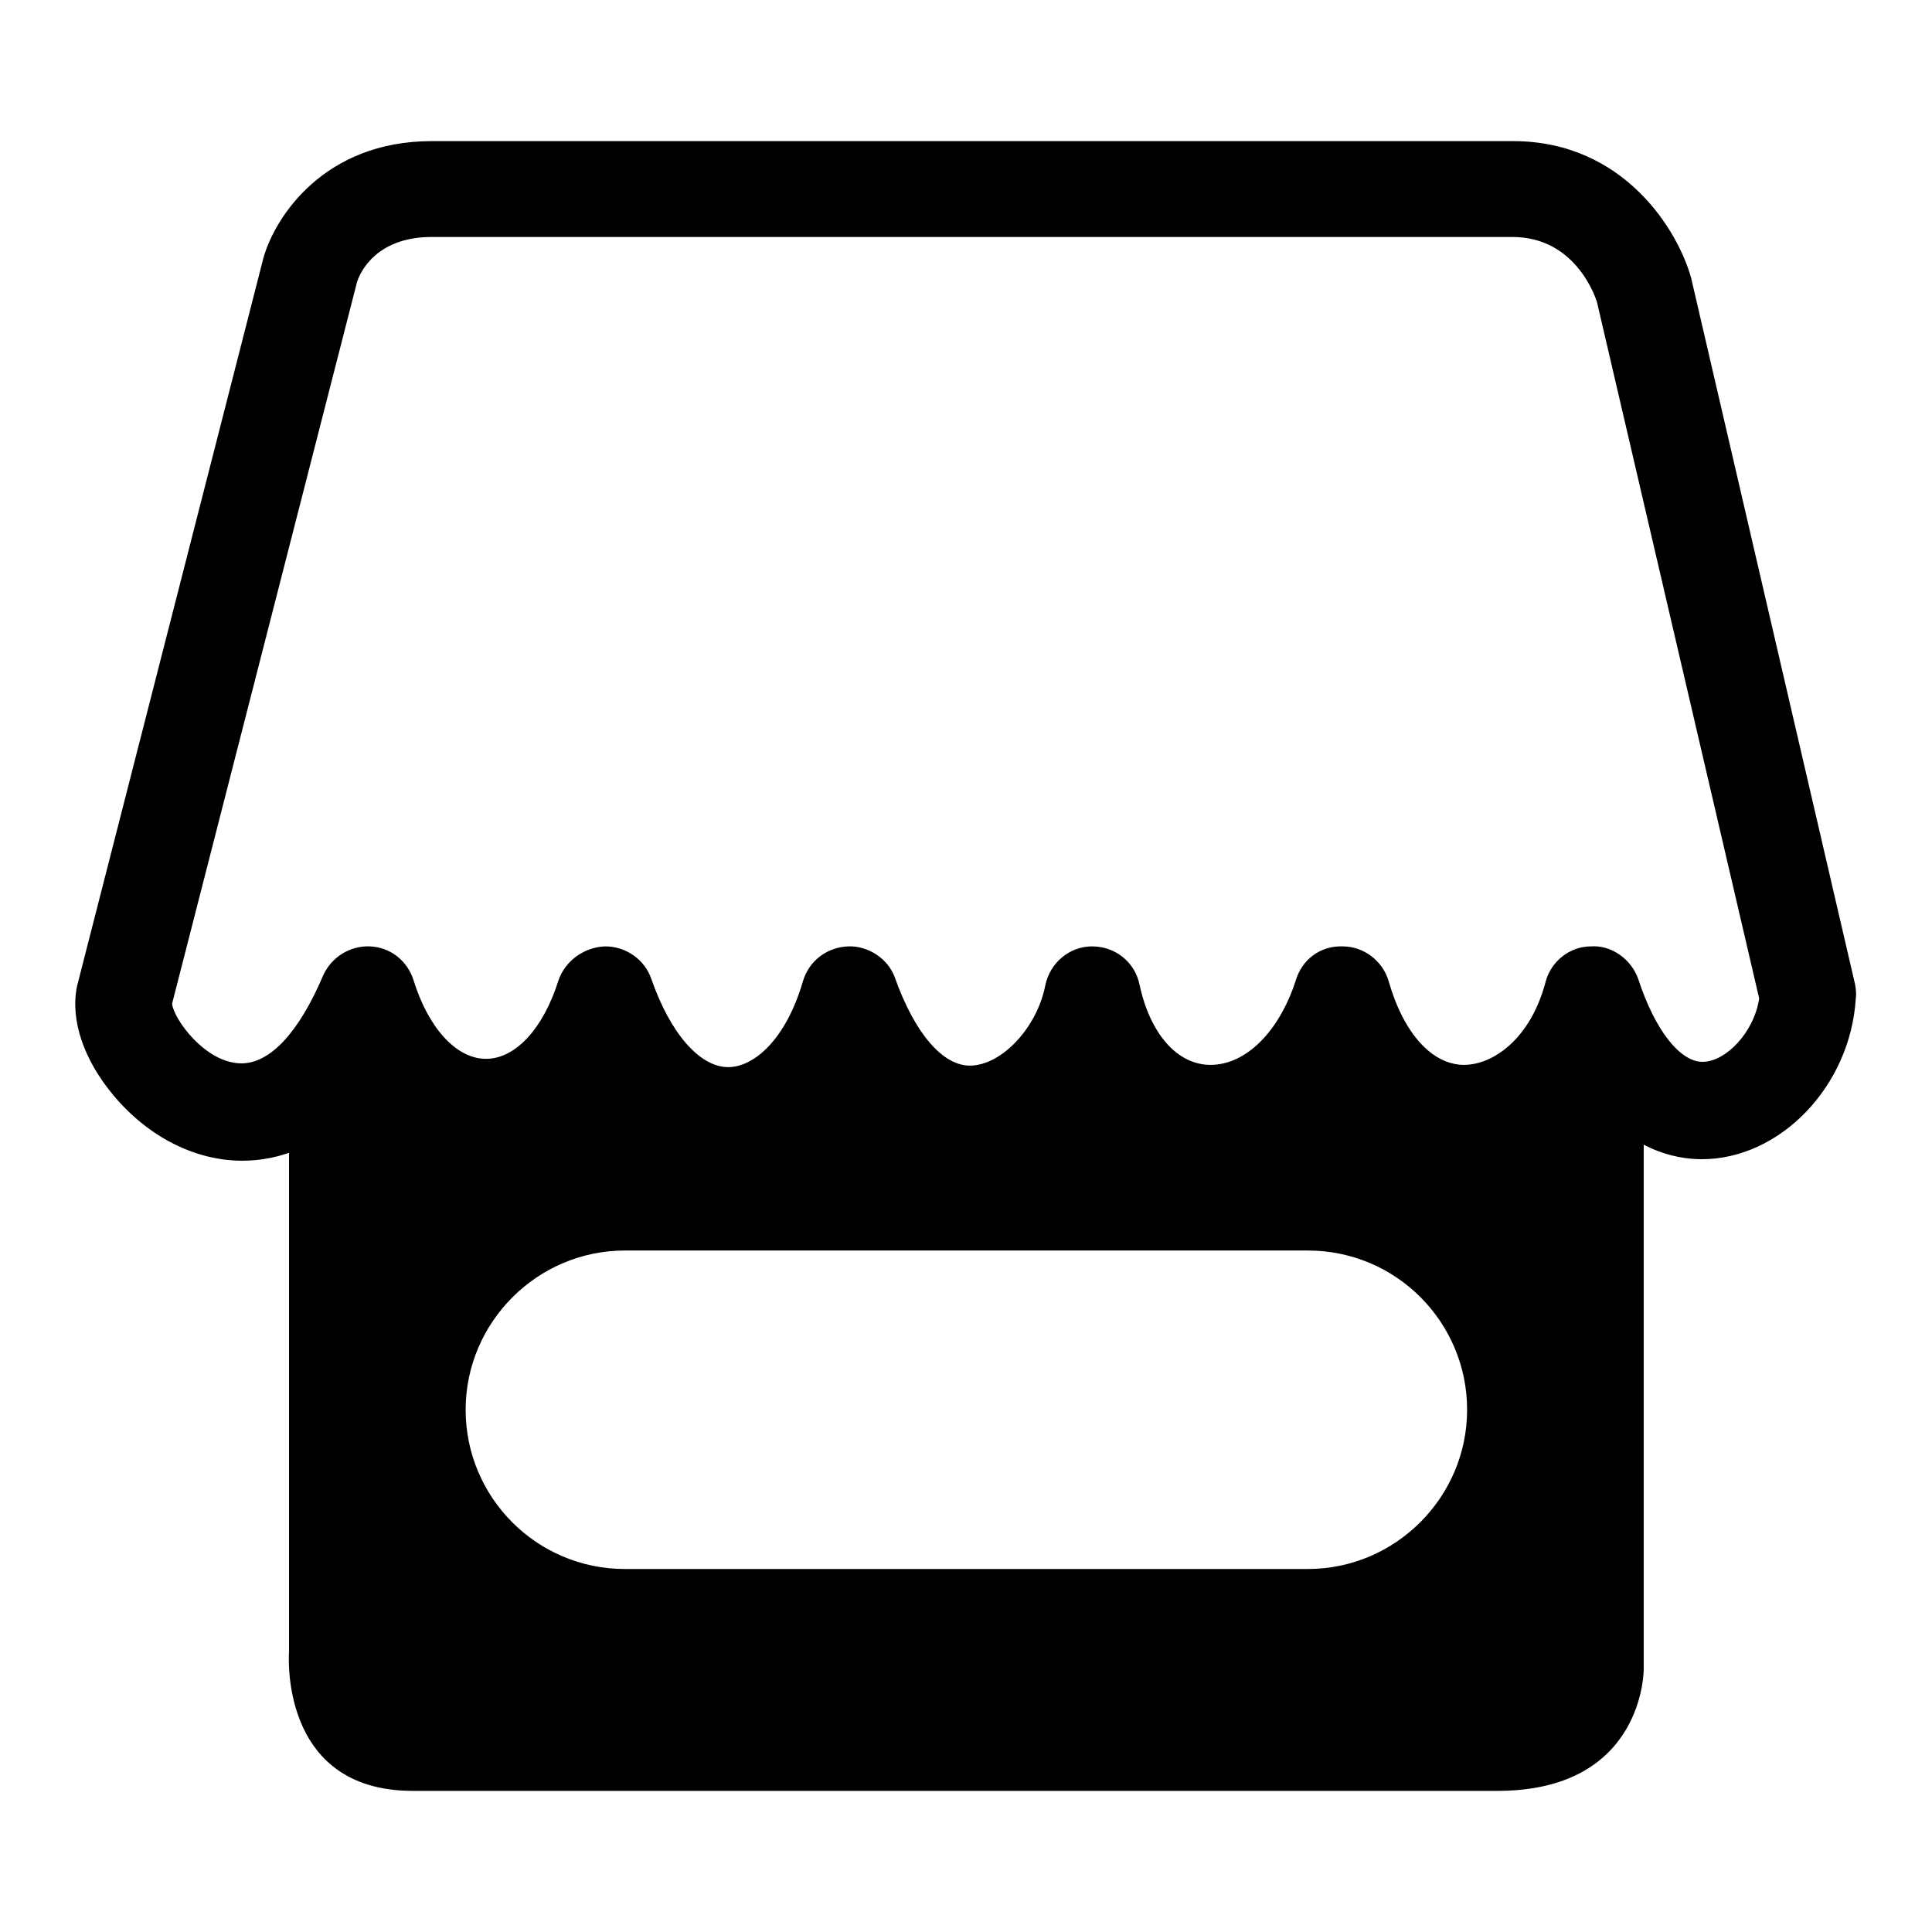
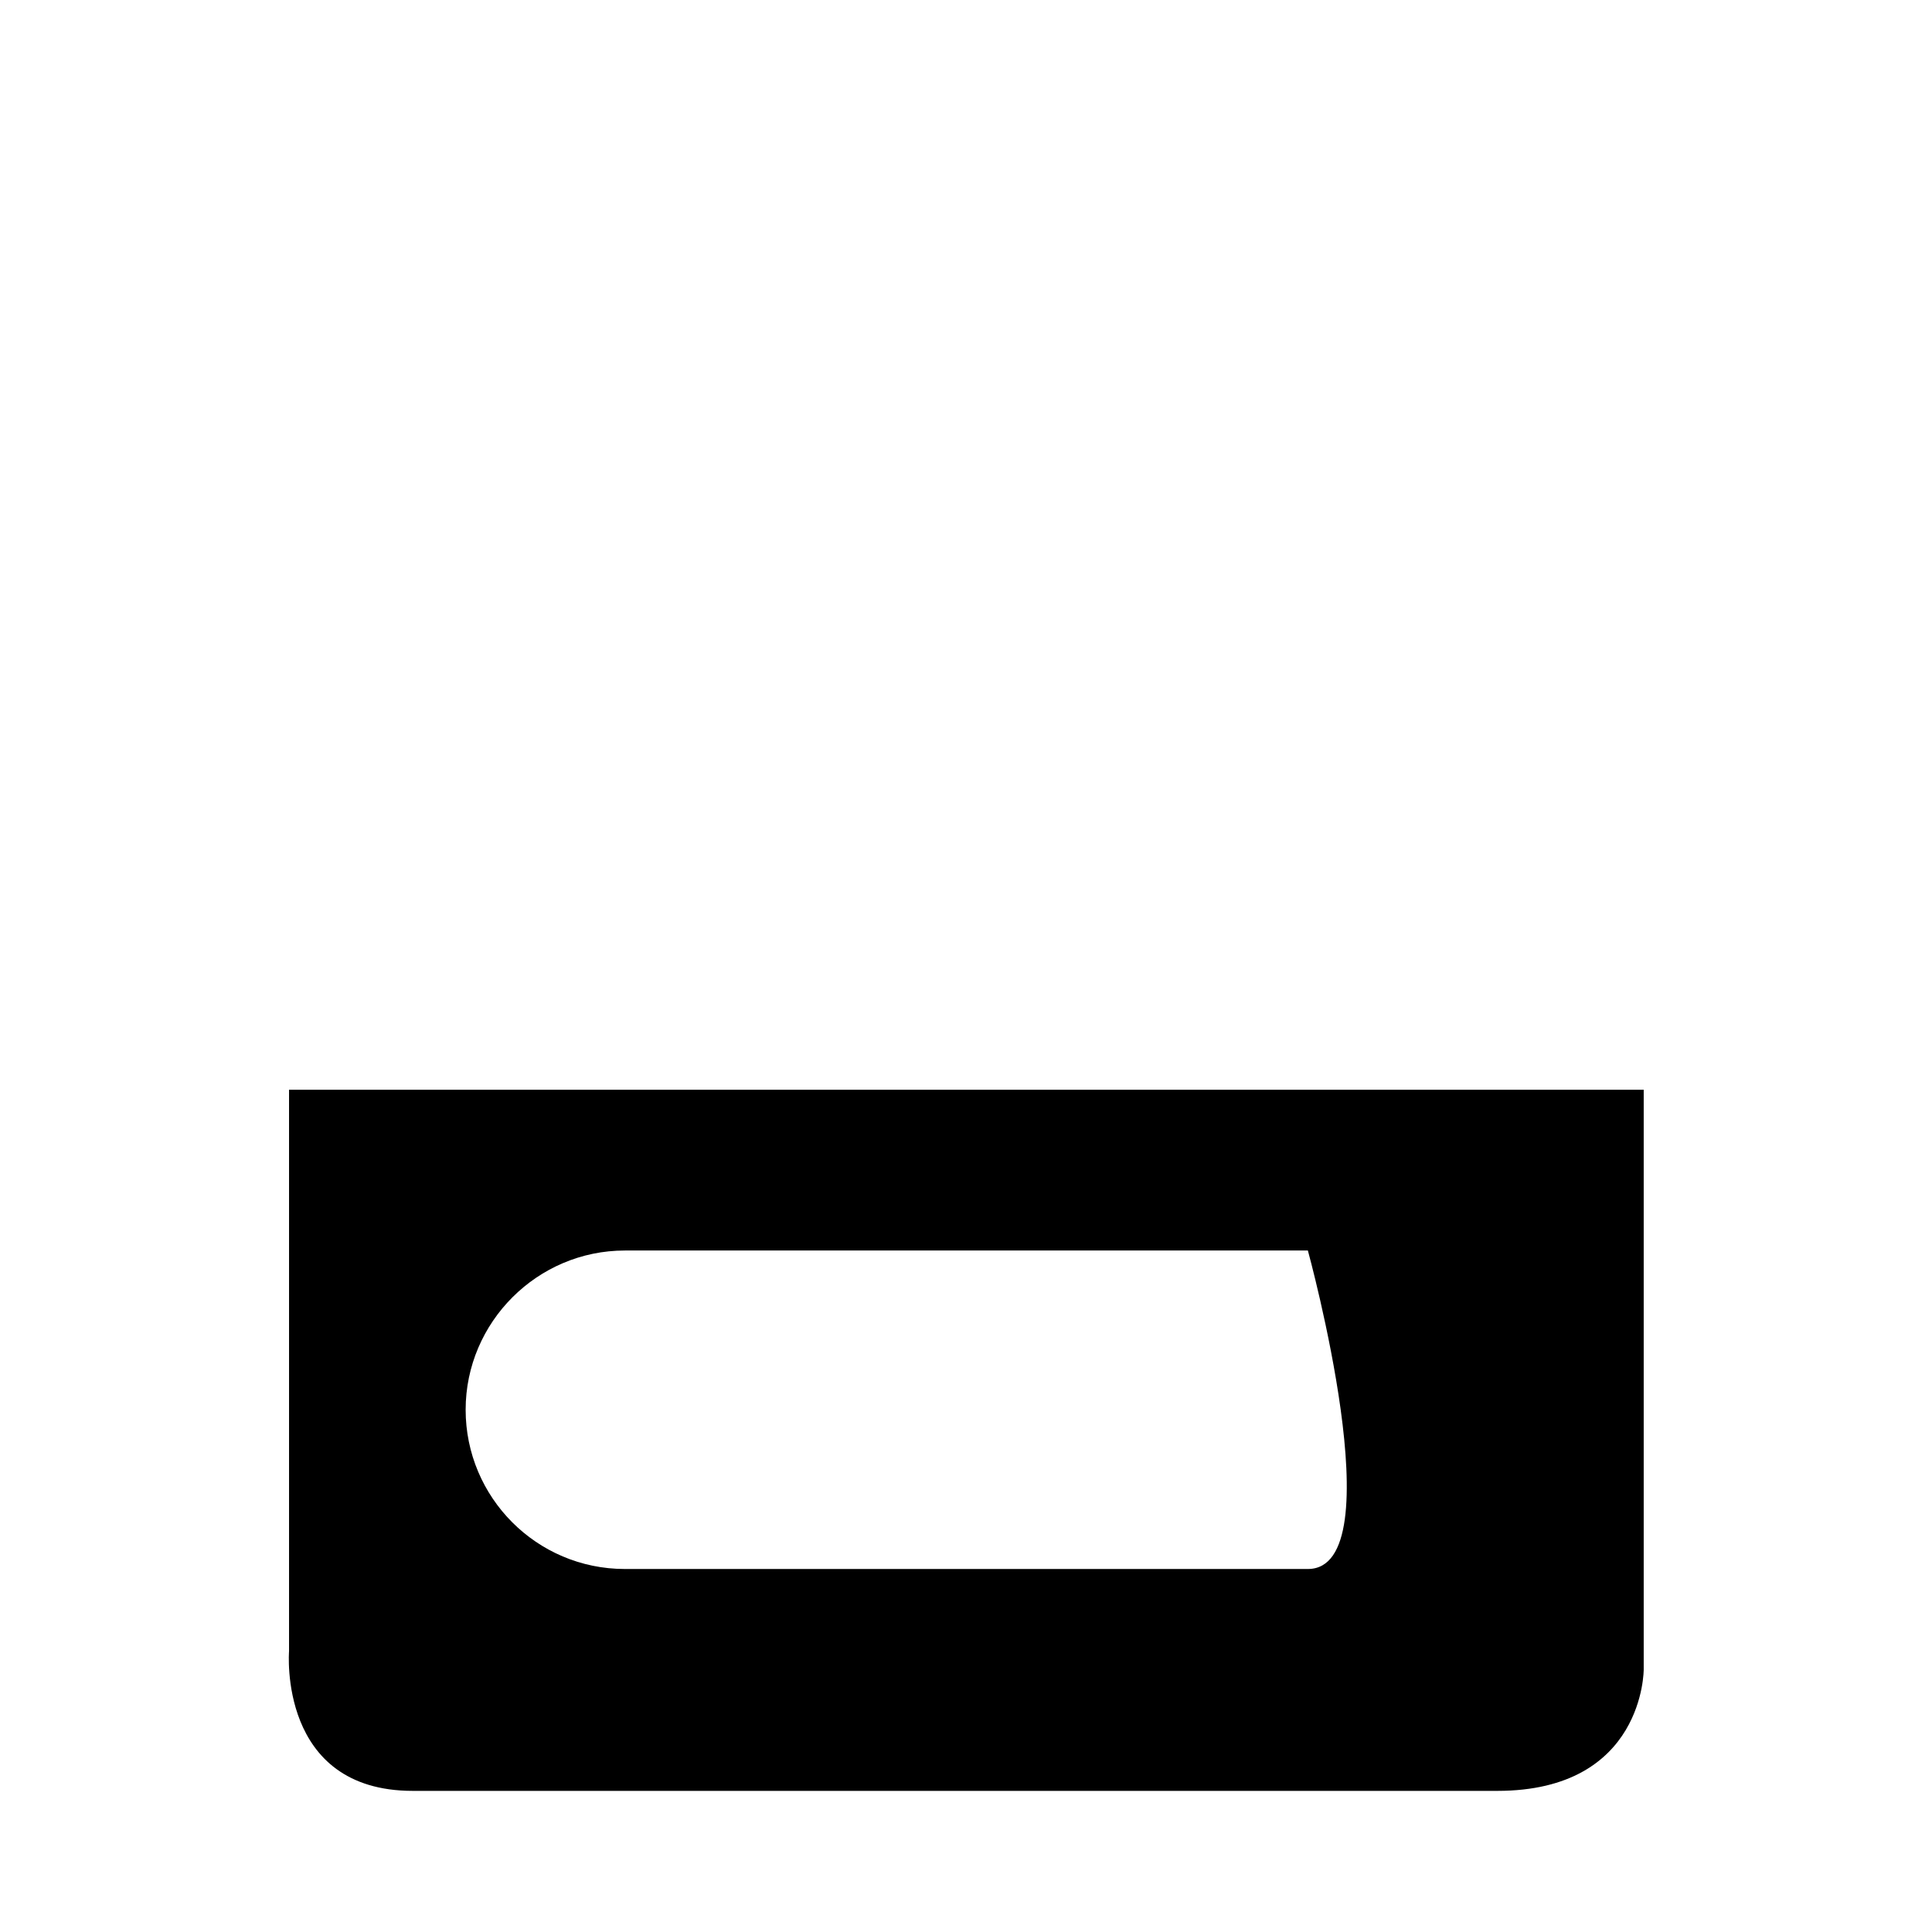
<svg xmlns="http://www.w3.org/2000/svg" version="1.1" x="0px" y="0px" viewBox="0 0 256 256" enable-background="new 0 0 256 256" xml:space="preserve">
  <g>
    <g>
-       <path fill="#000000" d="M96.5,154.3c-6.2,0-11.9-3.2-16.3-8.9c-4.2,5-9.7,7.8-15.7,7.8c-6.1,0-11.8-3-16-8.1c-5.6,7-11.7,8.7-16.4,8.7c-6.3,0-12.5-3.2-17.1-8.7c-3.9-4.7-5.7-9.9-4.8-14.4l24.7-96.5c1.5-5.4,8-15.5,22.3-15.5h143.3c14.7,0,21.9,11.9,23.6,18.2l21.7,93.5c0.1,0.6,0.2,1.2,0.1,1.9c-0.7,11.6-10,21.3-20.4,21.3l0,0c-3.7,0-9.5-1.3-14.6-7.9c-4.4,5.2-10.4,8.3-16.9,8.3c-6.5,0-12.2-3-16.4-8.5c-4.6,5.3-10.6,8.4-17.1,8.4c-6.3,0-11.8-2.8-15.9-7.7c-4.3,4.8-10.1,7.9-16.1,7.9c-3.9,0-10.2-1.3-15.8-8.4C108.4,151.2,102.8,154.3,96.5,154.3z M80.2,125.4c2.7,0,5.2,1.7,6.1,4.3c2.5,7.2,6.4,11.7,10.2,11.7c3.3,0,7.6-3.5,9.9-11.4c0.8-2.7,3.2-4.5,6-4.6c2.6-0.1,5.3,1.6,6.2,4.2c2.6,7.3,6.3,11.6,9.9,11.6c4.2,0,8.9-5,10-10.6c0.6-3,3.2-5.2,6.2-5.2c3.1,0,5.7,2.1,6.3,5.1c1.4,6.5,5,10.6,9.4,10.6c4.7,0,9.1-4.4,11.3-11.2c0.8-2.7,3.2-4.6,6.2-4.5c2.8,0,5.3,1.9,6.1,4.6c2,7,5.8,11.1,10,11.1c3.8,0,8.8-3.4,10.8-11c0.7-2.7,3.2-4.7,6-4.7c2.7-0.2,5.4,1.7,6.3,4.4c2.2,6.7,5.5,10.9,8.5,10.9c3,0,6.8-3.8,7.5-8.4L211.6,40c-0.2-0.6-2.8-8.6-11.2-8.6H57.2c-7.6,0-9.6,5-9.9,6L22.8,133c0.2,2,4.4,7.9,9.2,7.9c3.8,0,7.6-4.1,10.8-11.6c1.1-2.5,3.6-4,6.2-3.9c2.7,0.1,5,1.9,5.8,4.5c2,6.4,5.7,10.4,9.6,10.4c3.9,0,7.6-4,9.6-10.4C74.9,127.3,77.4,125.5,80.2,125.4C80.2,125.4,80.2,125.4,80.2,125.4z" />
-       <path fill="#000000" d="M38.3,144.4v74.4c0,0-1.5,18.5,16.4,18.5c17.9,0,124.2,0,143.7,0c19.5,0,19.4-16.1,19.4-16.1v-76.8H38.3z M173.3,207.9H82.8c-11.7,0-21.1-9.5-21.1-21.1s9.5-21.1,21.1-21.1h90.5c11.7,0,21.1,9.5,21.1,21.1S184.9,207.9,173.3,207.9z" />
+       <path fill="#000000" d="M38.3,144.4v74.4c0,0-1.5,18.5,16.4,18.5c17.9,0,124.2,0,143.7,0c19.5,0,19.4-16.1,19.4-16.1v-76.8H38.3z M173.3,207.9H82.8c-11.7,0-21.1-9.5-21.1-21.1s9.5-21.1,21.1-21.1h90.5S184.9,207.9,173.3,207.9z" />
    </g>
  </g>
</svg>